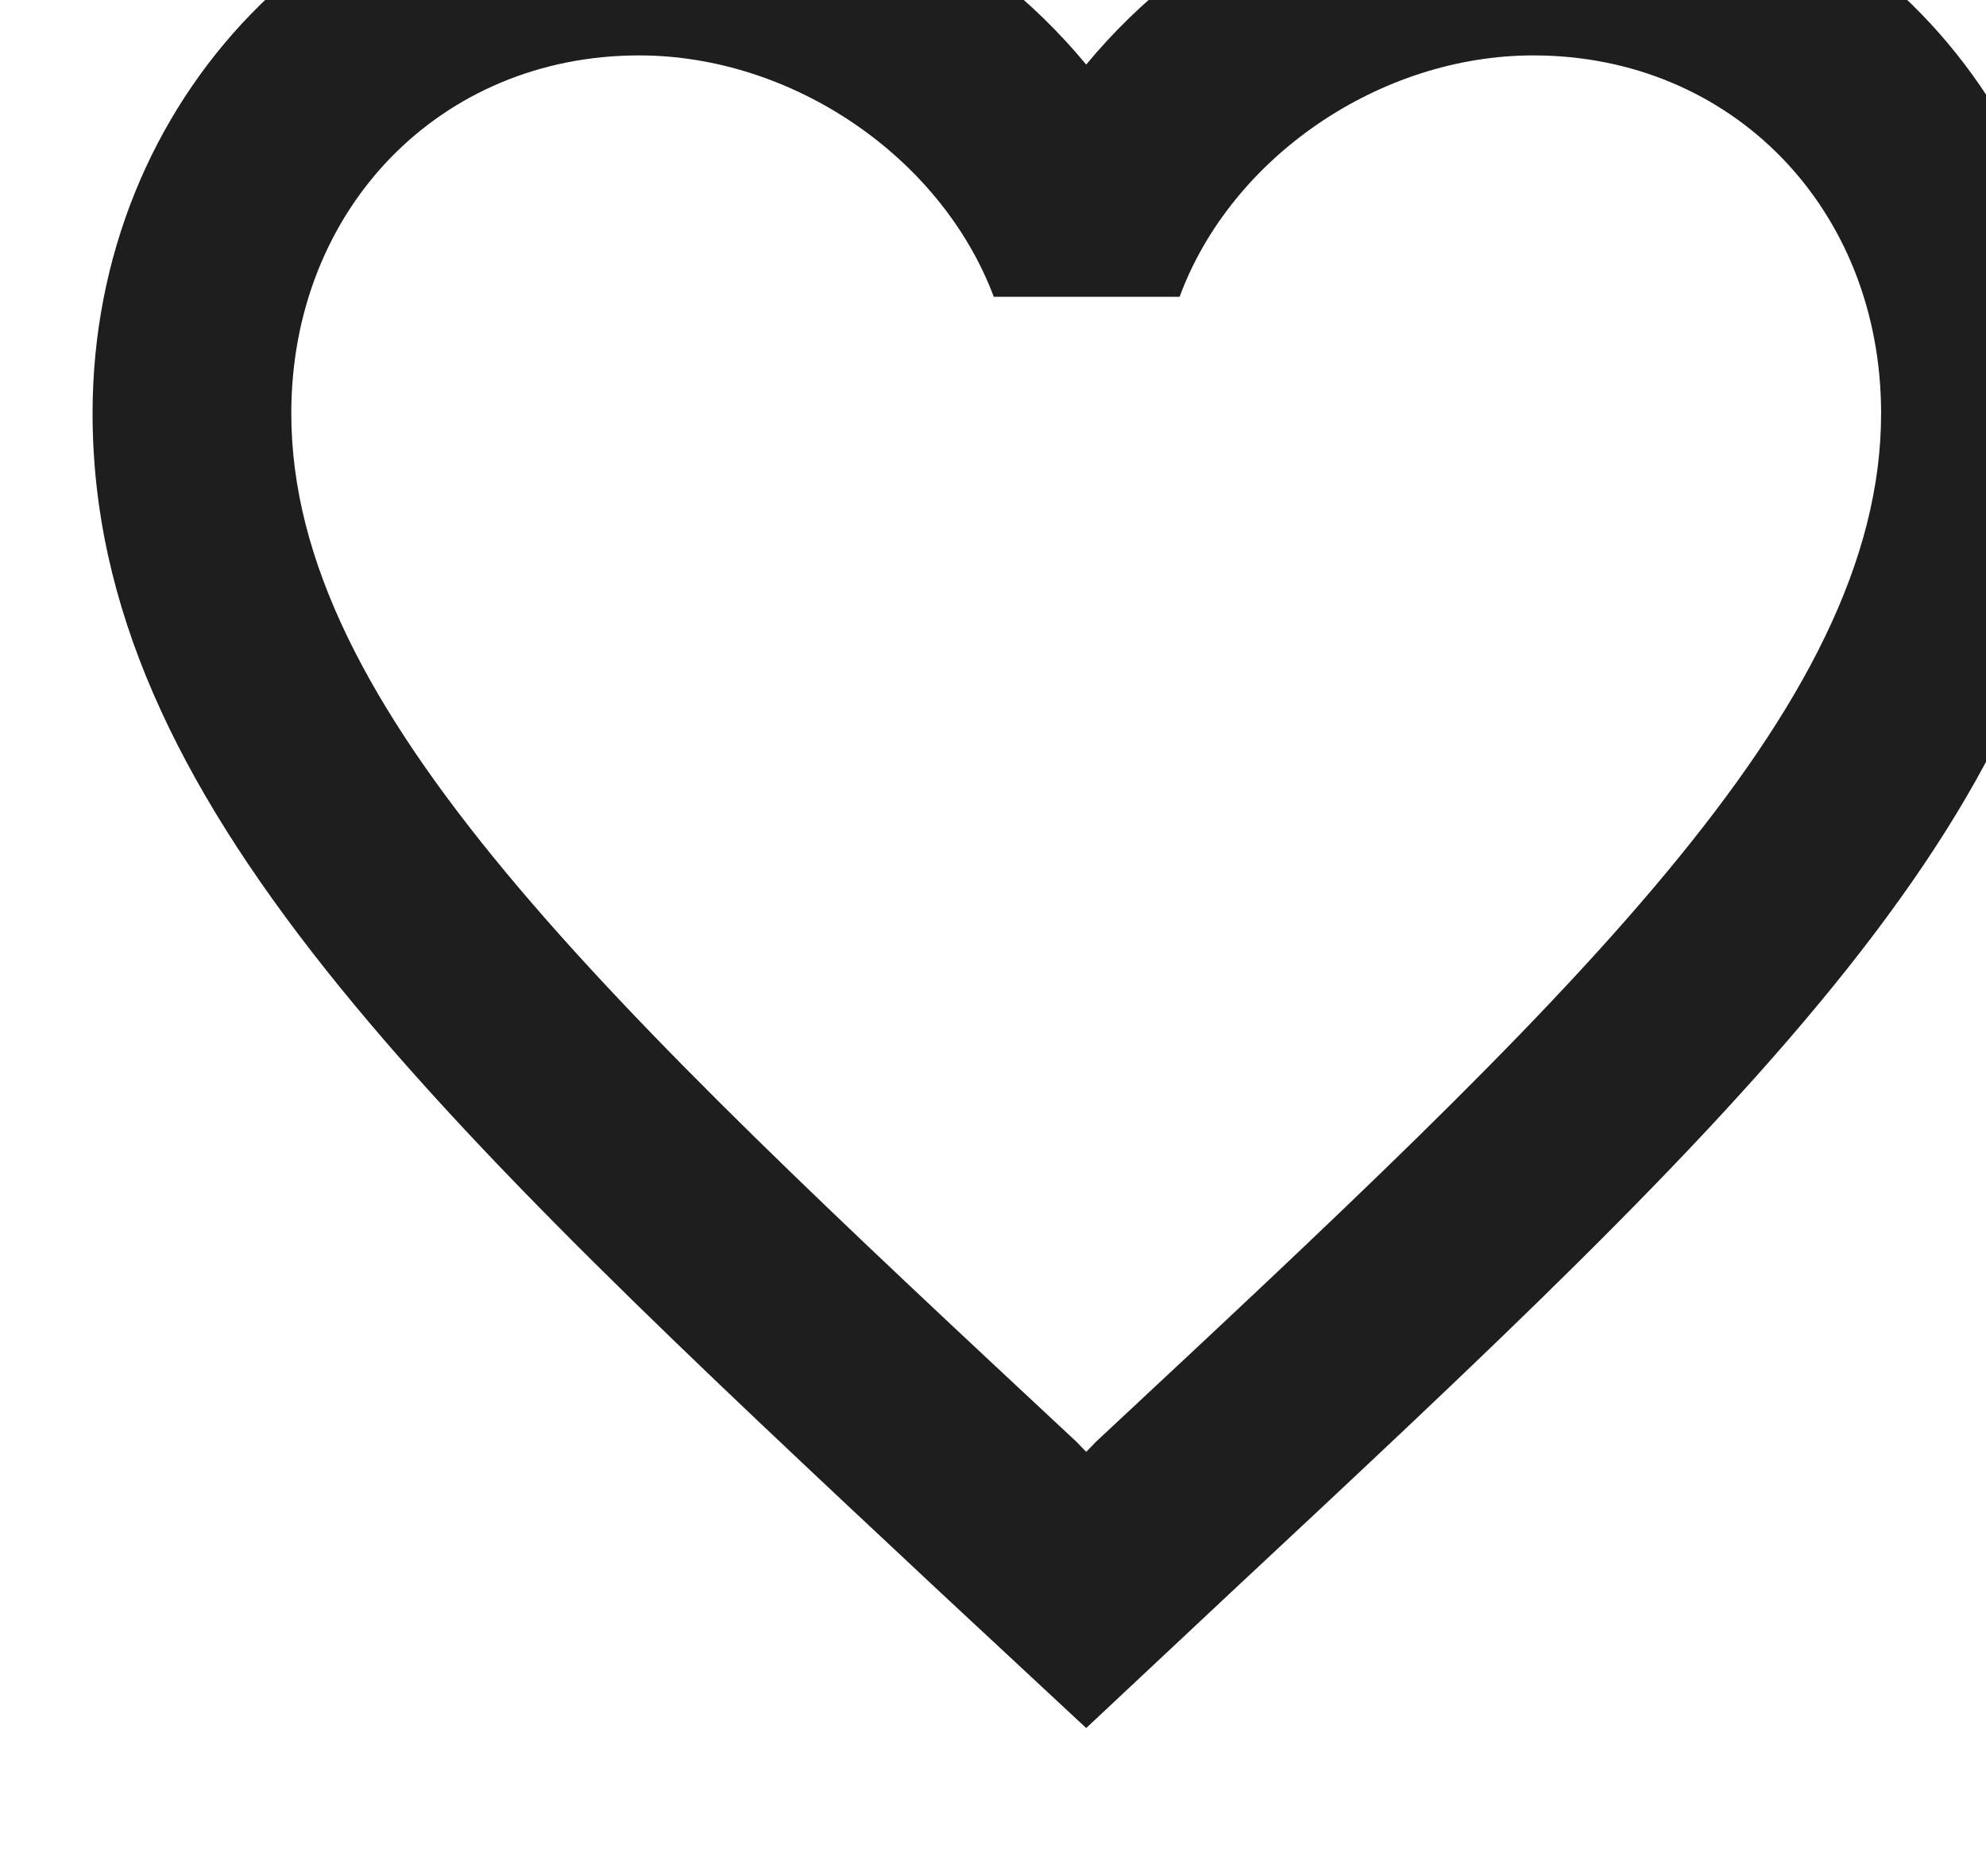
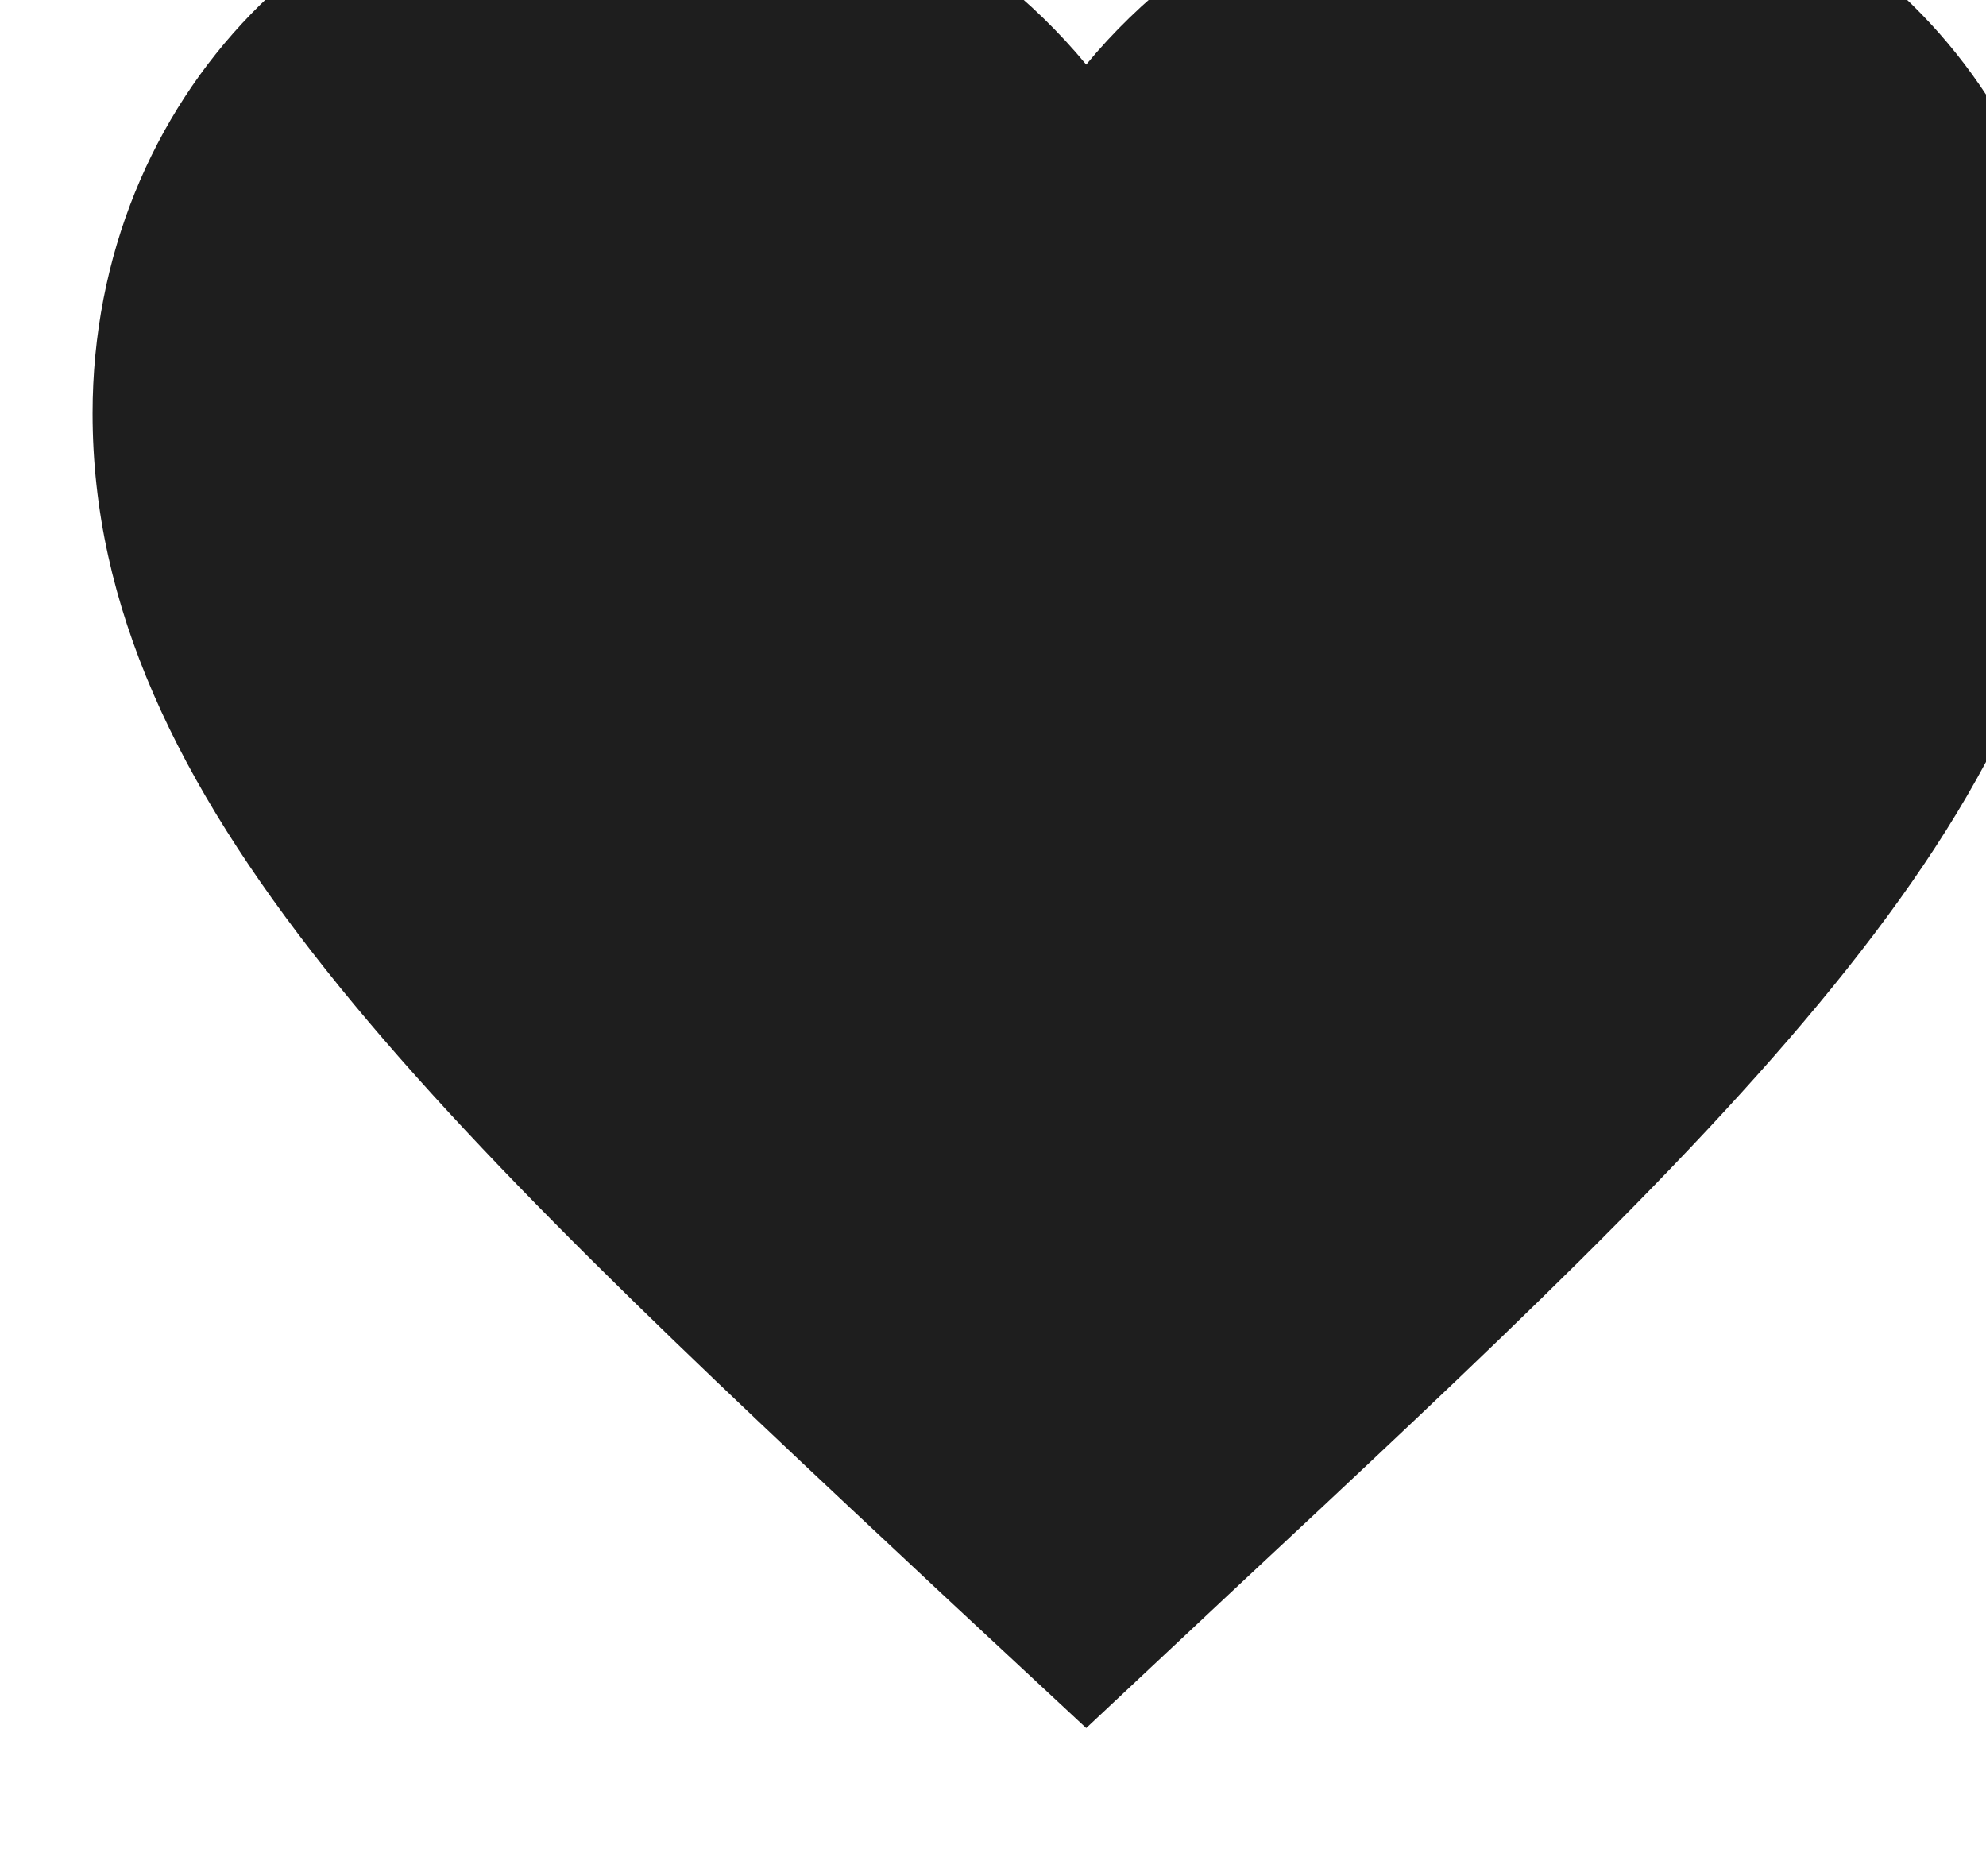
<svg xmlns="http://www.w3.org/2000/svg" xmlns:ns1="http://www.inkscape.org/namespaces/inkscape" xmlns:ns2="http://sodipodi.sourceforge.net/DTD/sodipodi-0.dtd" width="6.35mm" height="5.997mm" viewBox="0 0 6.35 5.997" version="1.1" id="svg5849" ns1:version="1.0.1 (c497b03c, 2020-09-10)" ns2:docname="ico_favorito.svg">
  <defs id="defs5843">
    <clipPath clipPathUnits="userSpaceOnUse" id="clipPath3171">
-       <path d="m 795.793,1546.838 c 0,-6.686 -5.42,-12.105 -12.104,-12.105 -6.686,0 -12.106,5.419 -12.106,12.105 0,6.686 5.42,12.104 12.106,12.104 6.684,0 12.104,-5.418 12.104,-12.104" clip-rule="evenodd" id="path3169" />
-     </clipPath>
+       </clipPath>
    <clipPath clipPathUnits="userSpaceOnUse" id="clipPath3179">
      <path d="M 0,0 H 1440 V 2346 H 0 Z" id="path3177" />
    </clipPath>
    <clipPath clipPathUnits="userSpaceOnUse" id="clipPath3331">
      <path d="m 789.503,1549.634 c 0.007,-0.128 0.009,-0.256 0.009,-0.385 0,-3.927 -2.99,-8.459 -8.458,-8.459 -1.679,0 -3.241,0.494 -4.557,1.336 0.232,-0.027 0.468,-0.041 0.708,-0.041 1.394,0 2.675,0.475 3.693,1.273 -1.301,0.023 -2.399,0.883 -2.778,2.064 0.182,-0.034 0.368,-0.054 0.56,-0.054 0.27,0 0.534,0.037 0.783,0.105 -1.359,0.273 -2.385,1.474 -2.385,2.915 0,0.013 0,0.025 10e-4,0.037 0.401,-0.223 0.86,-0.356 1.346,-0.372 -0.798,0.534 -1.322,1.443 -1.322,2.476 0,0.543 0.146,1.054 0.402,1.494 1.467,-1.799 3.657,-2.983 6.128,-3.107 -0.051,0.218 -0.077,0.445 -0.077,0.678 0,1.642 1.331,2.973 2.972,2.973 0.856,0 1.628,-0.36 2.17,-0.939 0.678,0.133 1.315,0.38 1.888,0.721 -0.222,-0.694 -0.692,-1.277 -1.307,-1.645 0.602,0.073 1.175,0.232 1.708,0.468 -0.398,-0.596 -0.903,-1.119 -1.484,-1.538 m -6.139,12.365 c -8.337,0 -15.094,-6.758 -15.094,-15.094 0,-8.336 6.757,-15.094 15.094,-15.094 8.337,0 15.095,6.758 15.095,15.094 0,8.336 -6.758,15.094 -15.095,15.094" clip-rule="evenodd" id="path3329" />
    </clipPath>
    <clipPath clipPathUnits="userSpaceOnUse" id="clipPath3339">
-       <path d="M 0,0 H 1440 V 2346 H 0 Z" id="path3337" />
-     </clipPath>
+       </clipPath>
    <clipPath clipPathUnits="userSpaceOnUse" id="clipPath3191">
      <path d="m 831.631,1546.838 c 0,-6.686 -5.42,-12.105 -12.105,-12.105 -6.685,0 -12.104,5.419 -12.104,12.105 0,6.686 5.419,12.104 12.104,12.104 6.685,0 12.105,-5.418 12.105,-12.104" clip-rule="evenodd" id="path3189" />
    </clipPath>
    <clipPath clipPathUnits="userSpaceOnUse" id="clipPath3199">
      <path d="M 0,0 H 1440 V 2346 H 0 Z" id="path3197" />
    </clipPath>
    <clipPath clipPathUnits="userSpaceOnUse" id="clipPath3351">
-       <path d="m 827.435,1543.097 c 0,-2.649 -2.169,-4.817 -4.818,-4.817 h -7.585 c -2.651,0 -4.819,2.168 -4.819,4.817 v 7.541 c 0,2.65 2.168,4.818 4.819,4.818 h 7.585 c 2.649,0 4.818,-2.168 4.818,-4.818 z m -8.611,18.902 c -8.336,0 -15.094,-6.757 -15.094,-15.093 0,-8.337 6.758,-15.095 15.094,-15.095 8.337,0 15.094,6.758 15.094,15.095 0,8.336 -6.757,15.093 -15.094,15.093 z" clip-rule="evenodd" id="path3349" />
-     </clipPath>
+       </clipPath>
    <clipPath clipPathUnits="userSpaceOnUse" id="clipPath3359">
      <path d="M 0,0 H 1440 V 2346 H 0 Z" id="path3357" />
    </clipPath>
    <clipPath clipPathUnits="userSpaceOnUse" id="clipPath3371">
      <path d="m 823.245,1552.536 c 0.57,0 1.033,-0.463 1.033,-1.034 0,-0.57 -0.463,-1.033 -1.033,-1.033 -0.57,0 -1.033,0.463 -1.033,1.033 0,0.571 0.463,1.034 1.033,1.034 m -1.552,-5.63 c 0,-1.585 -1.285,-2.87 -2.87,-2.87 -1.585,0 -2.87,1.285 -2.87,2.87 0,1.585 1.285,2.87 2.87,2.87 1.585,0 2.87,-1.285 2.87,-2.87 m 1.552,-0.018 c 0,-2.443 -1.979,-4.422 -4.422,-4.422 -2.441,0 -4.422,1.979 -4.422,4.422 0,2.441 1.981,4.42 4.422,4.42 2.443,0 4.422,-1.979 4.422,-4.42 m -0.943,7.096 h -6.957 c -2,0 -3.637,-1.636 -3.637,-3.636 v -6.921 c 0,-2 1.637,-3.637 3.637,-3.637 h 6.957 c 2,0 3.636,1.637 3.636,3.637 v 6.921 c 0,2 -1.636,3.636 -3.636,3.636" clip-rule="evenodd" id="path3369" />
    </clipPath>
    <clipPath clipPathUnits="userSpaceOnUse" id="clipPath3379">
      <path d="M 0,0 H 1440 V 2346 H 0 Z" id="path3377" />
    </clipPath>
    <clipPath clipPathUnits="userSpaceOnUse" id="clipPath3211">
      <path d="m 869.847,1546.838 c 0,-6.686 -5.42,-12.105 -12.105,-12.105 -6.686,0 -12.106,5.419 -12.106,12.105 0,6.686 5.42,12.104 12.106,12.104 6.685,0 12.105,-5.418 12.105,-12.104" clip-rule="evenodd" id="path3209" />
    </clipPath>
    <clipPath clipPathUnits="userSpaceOnUse" id="clipPath3219">
      <path d="M 0,0 H 1440 V 2346 H 0 Z" id="path3217" />
    </clipPath>
    <clipPath clipPathUnits="userSpaceOnUse" id="clipPath3231">
      <path d="m 840.648,1562 h 30.189 v -30.189 h -30.189 z" clip-rule="evenodd" id="path3229" />
    </clipPath>
    <clipPath clipPathUnits="userSpaceOnUse" id="clipPath3239">
      <path d="M 0,0 H 1440 V 2346 H 0 Z" id="path3237" />
    </clipPath>
    <clipPath clipPathUnits="userSpaceOnUse" id="clipPath3247">
      <path d="m 840,1531 h 31 v 31 h -31 z" id="path3245" />
    </clipPath>
    <clipPath clipPathUnits="userSpaceOnUse" id="clipPath3251">
      <path d="m 856.775,1543.327 c -0.969,0.074 -1.374,0.554 -2.132,1.014 -0.417,-2.187 -0.927,-4.285 -2.436,-5.379 -0.467,3.305 0.683,5.789 1.217,8.425 -0.91,1.532 0.11,4.617 2.031,3.857 2.363,-0.935 -2.046,-5.698 0.913,-6.294 3.092,-0.621 4.353,5.363 2.436,7.309 -2.769,2.809 -8.06,0.064 -7.41,-3.958 0.158,-0.985 1.175,-1.283 0.406,-2.64 -1.772,0.394 -2.301,1.79 -2.233,3.654 0.109,3.05 2.741,5.186 5.38,5.482 3.338,0.373 6.471,-1.226 6.902,-4.366 0.488,-3.543 -1.506,-7.381 -5.074,-7.104 M 855.742,1562 c -8.337,0 -15.094,-6.758 -15.094,-15.094 0,-8.337 6.757,-15.095 15.094,-15.095 8.337,0 15.095,6.758 15.095,15.095 0,8.336 -6.758,15.094 -15.095,15.094" clip-rule="evenodd" id="path3249" />
    </clipPath>
    <clipPath clipPathUnits="userSpaceOnUse" id="clipPath3255">
      <path d="m 840,1531 h 31 v 31 h -31 z" id="path3253" />
    </clipPath>
    <clipPath clipPathUnits="userSpaceOnUse" id="clipPath3089">
      <path d="m 980,1557 h 20 v -20 h -20 z" clip-rule="evenodd" id="path3087" />
    </clipPath>
    <clipPath clipPathUnits="userSpaceOnUse" id="clipPath3097">
      <path d="M 0,0 H 1440 V 2346 H 0 Z" id="path3095" />
    </clipPath>
    <clipPath clipPathUnits="userSpaceOnUse" id="clipPath3105">
      <path d="m 980,1537 h 21 v 20 h -21 z" id="path3103" />
    </clipPath>
    <clipPath clipPathUnits="userSpaceOnUse" id="clipPath3109">
-       <path d="m 994.582,1545.015 c -0.249,0.124 -1.472,0.723 -1.7,0.806 -0.228,0.082 -0.394,0.123 -0.56,-0.124 -0.166,-0.248 -0.643,-0.806 -0.788,-0.971 -0.145,-0.166 -0.29,-0.186 -0.539,-0.062 -0.249,0.124 -1.051,0.385 -2.001,1.229 -0.74,0.656 -1.239,1.467 -1.384,1.715 -0.145,0.248 -0.016,0.382 0.109,0.506 0.112,0.11 0.249,0.289 0.373,0.433 0.124,0.145 0.166,0.248 0.249,0.414 0.083,0.165 0.041,0.309 -0.021,0.433 -0.062,0.124 -0.56,1.343 -0.767,1.839 -0.202,0.483 -0.407,0.418 -0.56,0.425 -0.145,0.01 -0.311,0.01 -0.477,0.01 -0.166,0 -0.435,-0.062 -0.663,-0.31 -0.228,-0.248 -0.871,-0.847 -0.871,-2.066 0,-1.219 0.891,-2.396 1.016,-2.562 0.124,-0.165 1.754,-2.666 4.25,-3.739 0.594,-0.255 1.058,-0.407 1.419,-0.521 0.596,-0.189 1.138,-0.162 1.567,-0.098 0.478,0.071 1.472,0.599 1.68,1.177 0.207,0.579 0.207,1.074 0.145,1.178 -0.062,0.103 -0.228,0.165 -0.477,0.289 m -4.54,-6.169 h -0.003 c -1.486,0 -2.942,0.397 -4.213,1.148 l -0.302,0.178 -3.133,-0.817 0.836,3.039 -0.197,0.312 c -0.828,1.311 -1.266,2.827 -1.265,4.383 0.002,4.542 3.715,8.237 8.28,8.237 2.211,-10e-4 4.289,-0.859 5.852,-2.416 1.562,-1.557 2.423,-3.626 2.422,-5.827 -0.002,-4.542 -3.715,-8.237 -8.277,-8.237 m 7.044,15.248 c -1.88,1.873 -4.38,2.905 -7.044,2.906 -5.489,0 -9.956,-4.446 -9.959,-9.91 0,-1.747 0.458,-3.452 1.33,-4.954 L 980,1537 l 5.279,1.378 c 1.455,-0.789 3.092,-1.205 4.759,-1.206 h 0.004 v 0 c 5.488,0 9.956,4.446 9.958,9.91 10e-4,2.648 -1.034,5.138 -2.914,7.012" clip-rule="evenodd" id="path3107" />
-     </clipPath>
+       </clipPath>
    <clipPath clipPathUnits="userSpaceOnUse" id="clipPath3113">
      <path d="m 980,1537 h 20 v 20 h -20 z" id="path3111" />
    </clipPath>
    <clipPath clipPathUnits="userSpaceOnUse" id="clipPath1905">
      <path d="m 1301.076,1372.62 h 1.848 v -1.848 h -1.848 z m 0,-3.696 h 1.848 v -5.544 h -1.848 z m 0.924,8.316 c -5.1,0 -9.24,-4.14 -9.24,-9.24 0,-5.1 4.14,-9.24 9.24,-9.24 5.1,0 9.24,4.14 9.24,9.24 0,5.1 -4.14,9.24 -9.24,9.24 z m 0,-16.632 c -4.075,0 -7.392,3.317 -7.392,7.392 0,4.075 3.317,7.392 7.392,7.392 4.075,0 7.392,-3.317 7.392,-7.392 0,-4.075 -3.317,-7.392 -7.392,-7.392 z" id="path1903" />
    </clipPath>
    <clipPath clipPathUnits="userSpaceOnUse" id="clipPath1913">
      <path d="M 0,0 H 1440 V 2346 H 0 Z" id="path1911" />
    </clipPath>
    <clipPath clipPathUnits="userSpaceOnUse" id="clipPath2379">
-       <path d="m 1343.05,2149 c -1.566,0 -3.069,-0.75 -4.05,-1.936 -0.981,1.186 -2.484,1.936 -4.05,1.936 -2.772,0 -4.95,-2.242 -4.95,-5.095 0,-3.502 3.06,-6.356 7.695,-10.691 L 1339,2132 l 1.305,1.223 c 4.635,4.326 7.695,7.18 7.695,10.682 0,2.853 -2.178,5.095 -4.95,5.095 z m -3.96,-14.406 -0.09,-0.093 -0.09,0.093 c -4.284,3.993 -7.11,6.633 -7.11,9.311 0,1.852 1.35,3.242 3.15,3.242 1.386,0 2.736,-0.917 3.213,-2.186 h 1.683 c 0.468,1.269 1.818,2.186 3.204,2.186 1.8,0 3.15,-1.39 3.15,-3.242 0,-2.678 -2.826,-5.318 -7.11,-9.311 z" id="path2377" />
+       <path d="m 1343.05,2149 c -1.566,0 -3.069,-0.75 -4.05,-1.936 -0.981,1.186 -2.484,1.936 -4.05,1.936 -2.772,0 -4.95,-2.242 -4.95,-5.095 0,-3.502 3.06,-6.356 7.695,-10.691 L 1339,2132 l 1.305,1.223 c 4.635,4.326 7.695,7.18 7.695,10.682 0,2.853 -2.178,5.095 -4.95,5.095 z c -4.284,3.993 -7.11,6.633 -7.11,9.311 0,1.852 1.35,3.242 3.15,3.242 1.386,0 2.736,-0.917 3.213,-2.186 h 1.683 c 0.468,1.269 1.818,2.186 3.204,2.186 1.8,0 3.15,-1.39 3.15,-3.242 0,-2.678 -2.826,-5.318 -7.11,-9.311 z" id="path2377" />
    </clipPath>
    <clipPath clipPathUnits="userSpaceOnUse" id="clipPath2387">
      <path d="M 0,0 H 1440 V 2346 H 0 Z" id="path2385" />
    </clipPath>
  </defs>
  <ns2:namedview id="base" pagecolor="#ffffff" bordercolor="#666666" borderopacity="1.0" ns1:pageopacity="0.0" ns1:pageshadow="2" ns1:zoom="11.676439" ns1:cx="4.9378477" ns1:cy="22.598683" ns1:document-units="mm" ns1:current-layer="layer1" ns1:document-rotation="0" showgrid="false" fit-margin-top="0" fit-margin-left="0" fit-margin-right="0" fit-margin-bottom="0" ns1:window-width="1251" ns1:window-height="747" ns1:window-x="0" ns1:window-y="546" ns1:window-maximized="0" />
  <g ns1:label="Capa 1" ns1:groupmode="layer" id="layer1" transform="translate(-125.797,-89.054)">
    <g id="g2373" transform="matrix(0.353,0,0,-0.353,-343.397,847.174)">
      <g id="g2375" clip-path="url(#clipPath2379)">
        <g id="g2381">
          <g id="g2383" clip-path="url(#clipPath2387)">
            <g id="g2389" transform="translate(1325,2154)">
              <path d="M 0,0 H 28 V -27 H 0 Z" style="fill:#1e1e1e;fill-opacity:1;fill-rule:nonzero;stroke:none" id="path2391" />
            </g>
          </g>
        </g>
      </g>
    </g>
  </g>
</svg>